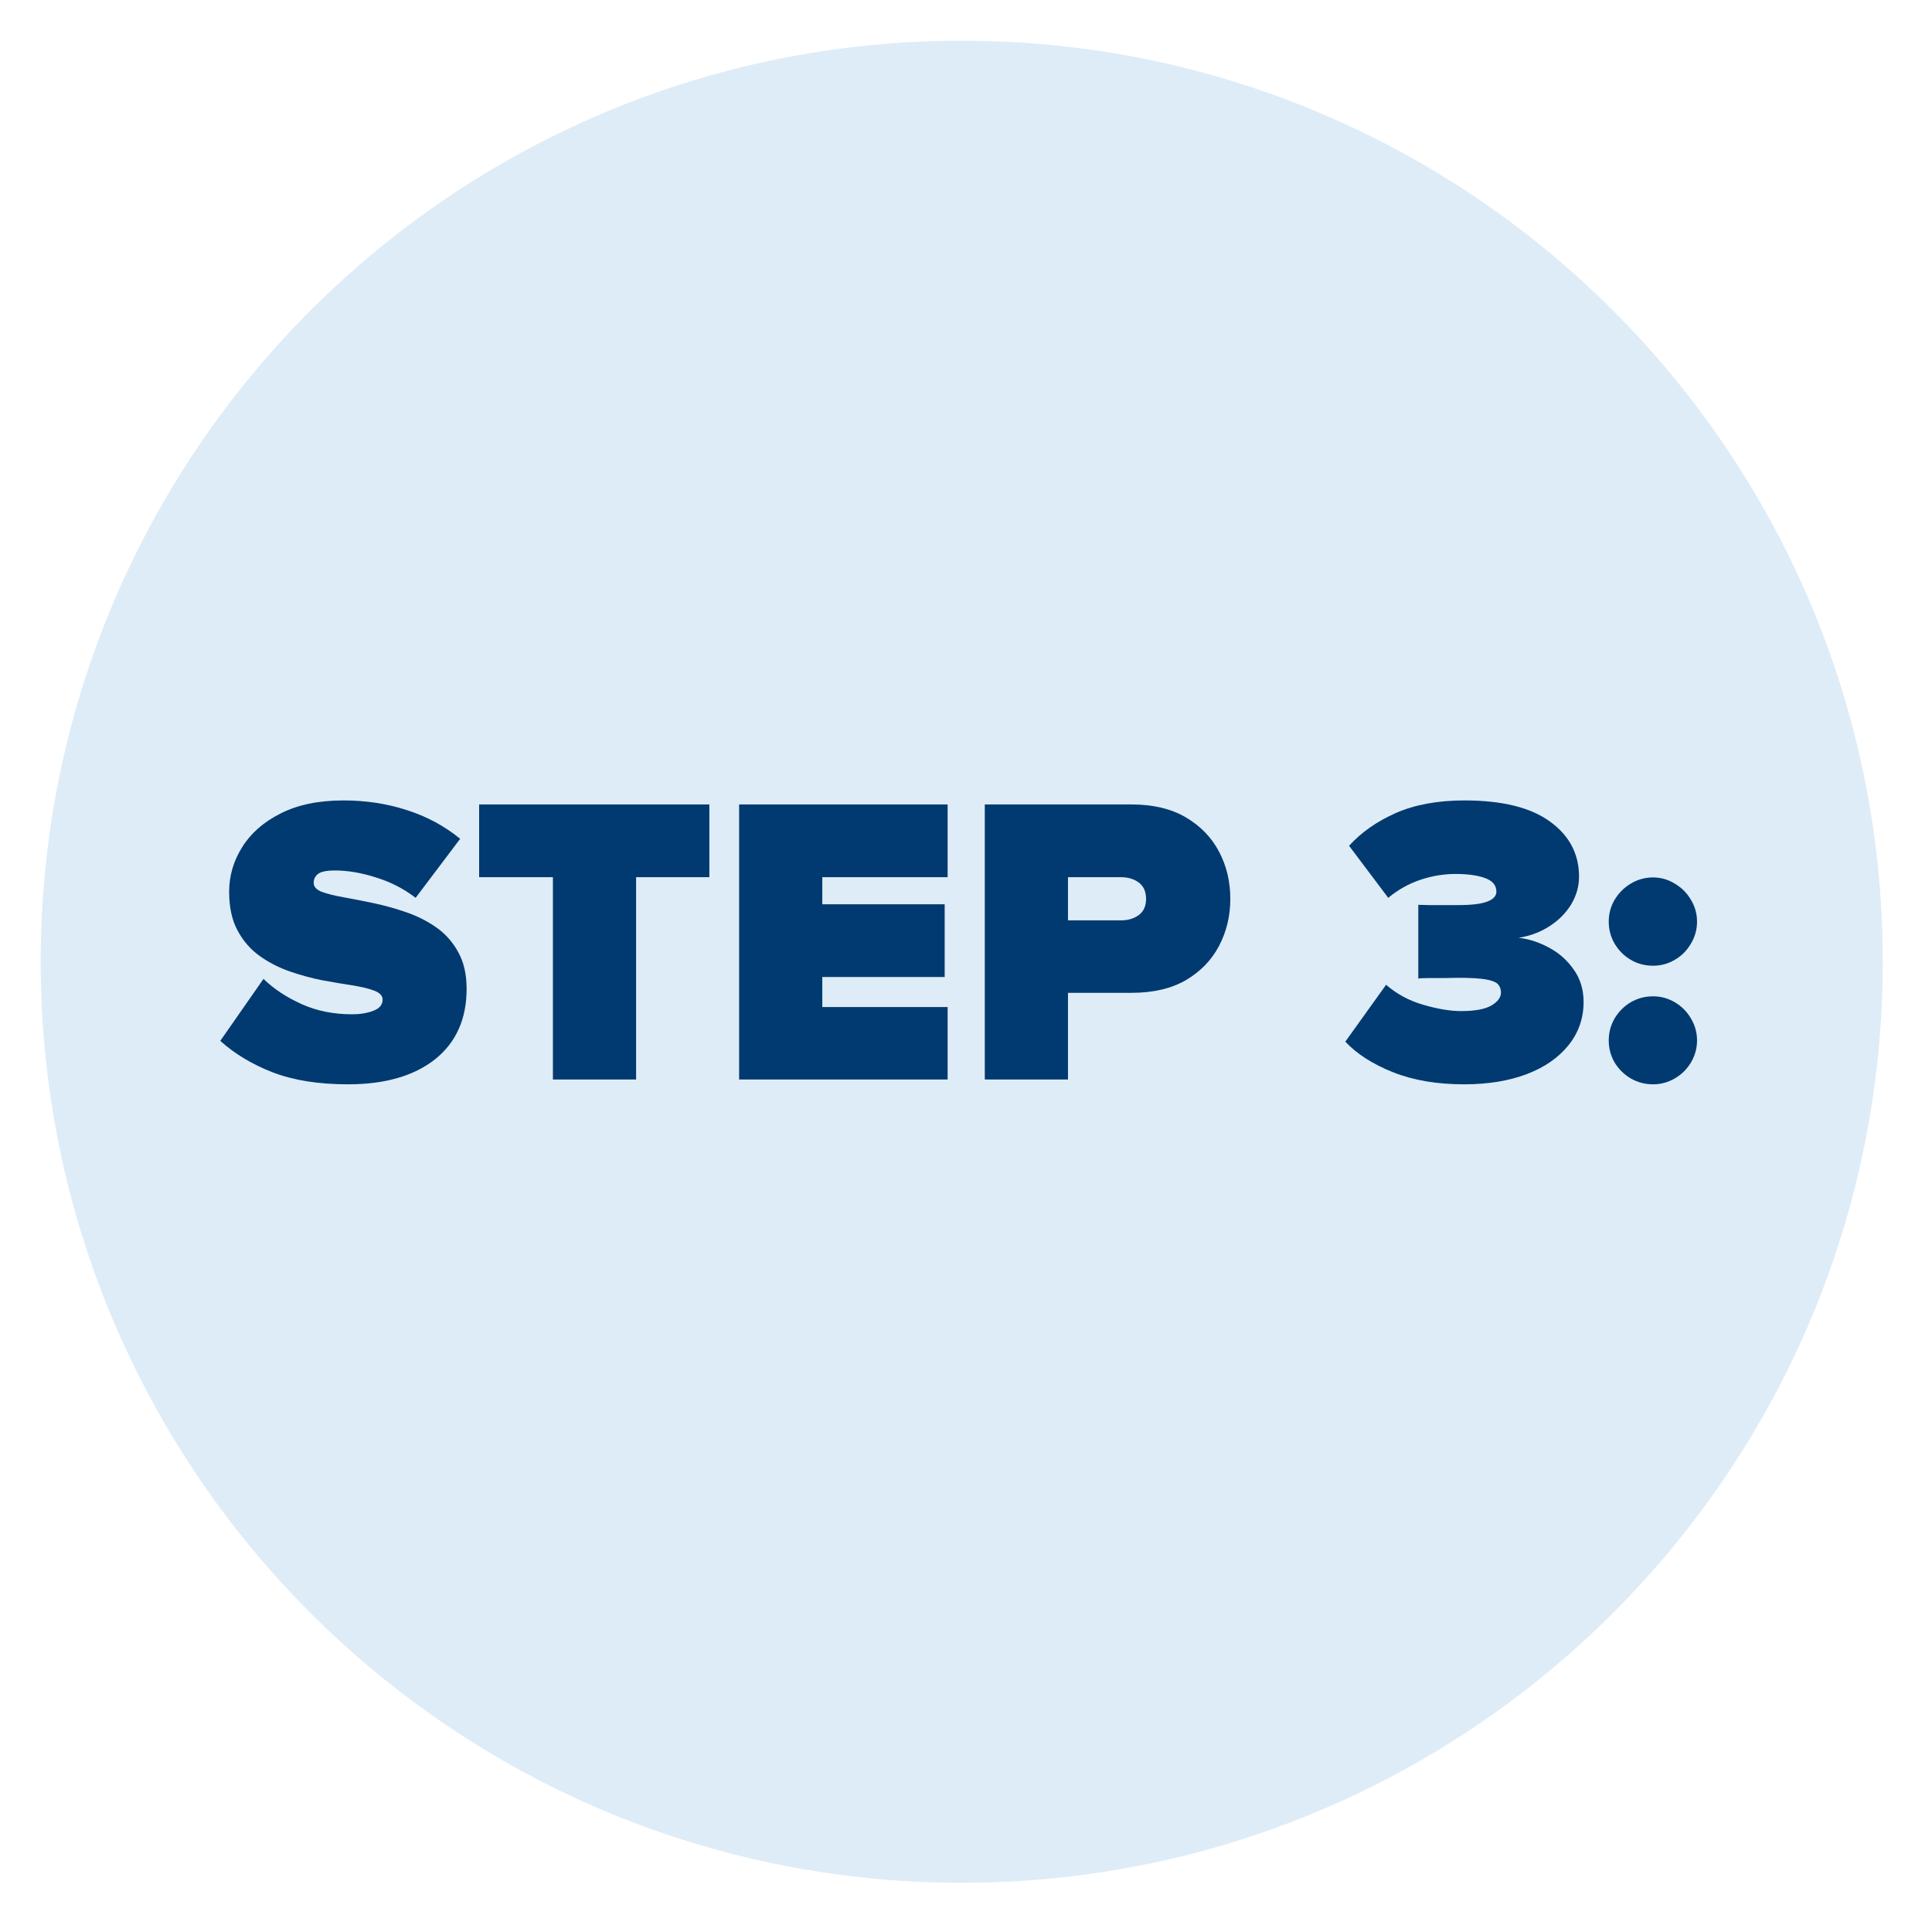
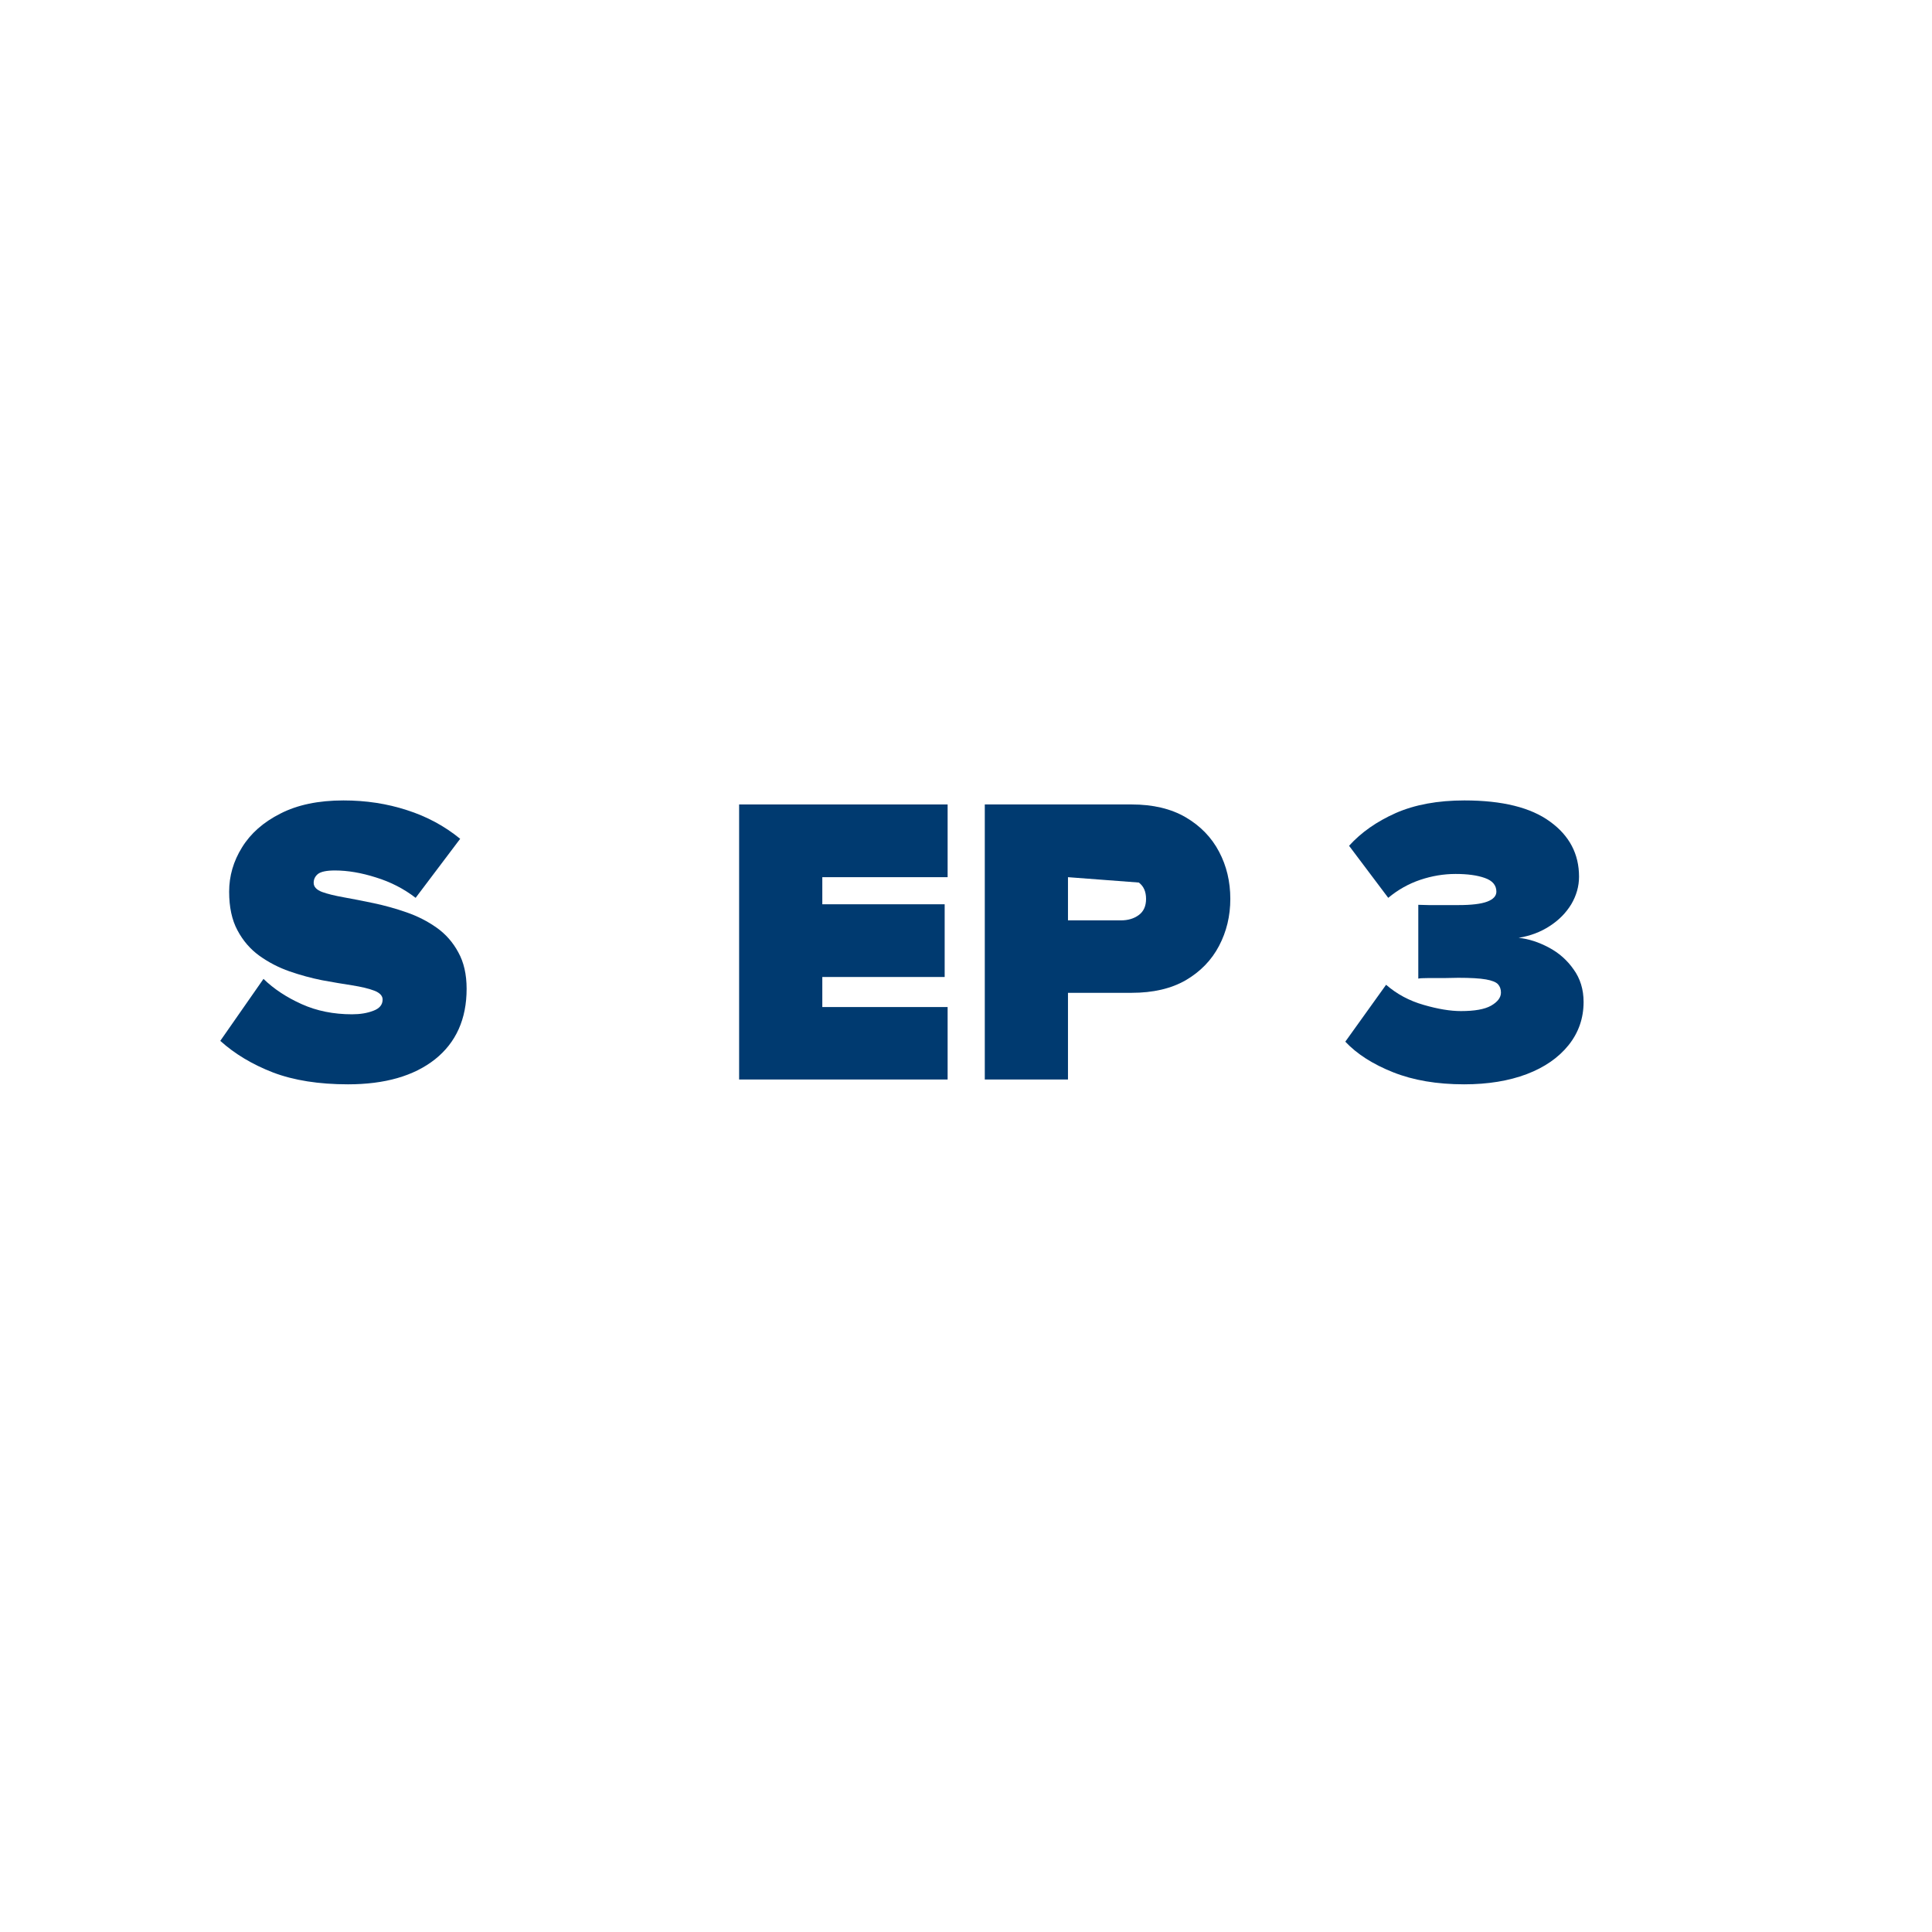
<svg xmlns="http://www.w3.org/2000/svg" width="150" viewBox="0 0 112.5 112.5" height="150" preserveAspectRatio="xMidYMid meet">
  <defs>
    <g />
    <clipPath id="a0cc744f78">
-       <path d="M 2.371 2.371 L 109.633 2.371 L 109.633 109.633 L 2.371 109.633 Z M 2.371 2.371 " clip-rule="nonzero" />
-     </clipPath>
+       </clipPath>
    <clipPath id="c2fcd872af">
      <path d="M 56 2.371 C 26.383 2.371 2.371 26.383 2.371 56 C 2.371 85.621 26.383 109.633 56 109.633 C 85.621 109.633 109.633 85.621 109.633 56 C 109.633 26.383 85.621 2.371 56 2.371 Z M 56 2.371 " clip-rule="nonzero" />
    </clipPath>
  </defs>
  <g clip-path="url(#a0cc744f78)">
    <g clip-path="url(#c2fcd872af)">
-       <path fill="#deecf7" d="M 2.371 2.371 L 109.633 2.371 L 109.633 109.633 L 2.371 109.633 Z M 2.371 2.371 " fill-opacity="1" fill-rule="nonzero" />
-     </g>
+       </g>
  </g>
  <g fill="#003a70" fill-opacity="1">
    <g transform="translate(12.749, 62.859)">
      <g>
        <path d="M 7.516 0.281 C 5.816 0.281 4.363 0.051 3.156 -0.406 C 1.945 -0.875 0.922 -1.488 0.078 -2.25 L 2.594 -5.859 C 3.195 -5.273 3.938 -4.785 4.812 -4.391 C 5.695 -3.992 6.676 -3.797 7.75 -3.797 C 8.219 -3.797 8.629 -3.863 8.984 -4 C 9.348 -4.133 9.531 -4.352 9.531 -4.656 C 9.531 -4.875 9.367 -5.047 9.047 -5.172 C 8.723 -5.297 8.289 -5.398 7.75 -5.484 C 7.219 -5.566 6.633 -5.664 6 -5.781 C 5.375 -5.906 4.742 -6.078 4.109 -6.297 C 3.484 -6.516 2.898 -6.816 2.359 -7.203 C 1.828 -7.586 1.398 -8.082 1.078 -8.688 C 0.754 -9.289 0.594 -10.039 0.594 -10.938 C 0.594 -11.852 0.844 -12.711 1.344 -13.516 C 1.844 -14.328 2.586 -14.984 3.578 -15.484 C 4.566 -15.992 5.789 -16.25 7.25 -16.25 C 8.562 -16.25 9.789 -16.062 10.938 -15.688 C 12.094 -15.32 13.129 -14.766 14.047 -14.016 L 11.453 -10.578 C 10.766 -11.109 9.992 -11.504 9.141 -11.766 C 8.297 -12.035 7.5 -12.172 6.75 -12.172 C 6.27 -12.172 5.941 -12.102 5.766 -11.969 C 5.598 -11.832 5.516 -11.66 5.516 -11.453 C 5.516 -11.223 5.676 -11.047 6 -10.922 C 6.32 -10.805 6.742 -10.703 7.266 -10.609 C 7.797 -10.516 8.379 -10.398 9.016 -10.266 C 9.66 -10.129 10.297 -9.953 10.922 -9.734 C 11.555 -9.516 12.141 -9.219 12.672 -8.844 C 13.203 -8.469 13.625 -7.988 13.938 -7.406 C 14.258 -6.832 14.422 -6.125 14.422 -5.281 C 14.422 -3.52 13.805 -2.148 12.578 -1.172 C 11.348 -0.203 9.66 0.281 7.516 0.281 Z M 7.516 0.281 " />
      </g>
    </g>
  </g>
  <g fill="#003a70" fill-opacity="1">
    <g transform="translate(27.462, 62.859)">
      <g>
-         <path d="M 9.578 0 L 4.734 0 L 4.734 -11.781 L 0.438 -11.781 L 0.438 -16.016 L 13.844 -16.016 L 13.844 -11.781 L 9.578 -11.781 Z M 9.578 0 " />
-       </g>
+         </g>
    </g>
  </g>
  <g fill="#003a70" fill-opacity="1">
    <g transform="translate(41.742, 62.859)">
      <g>
        <path d="M 13.438 0 L 1.297 0 L 1.297 -16.016 L 13.438 -16.016 L 13.438 -11.781 L 6.141 -11.781 L 6.141 -10.203 L 13.266 -10.203 L 13.266 -5.969 L 6.141 -5.969 L 6.141 -4.219 L 13.438 -4.219 Z M 13.438 0 " />
      </g>
    </g>
  </g>
  <g fill="#003a70" fill-opacity="1">
    <g transform="translate(56.047, 62.859)">
      <g>
-         <path d="M 6.141 0 L 1.297 0 L 1.297 -16.016 L 9.844 -16.016 C 11.094 -16.016 12.145 -15.766 13 -15.266 C 13.852 -14.766 14.5 -14.098 14.938 -13.266 C 15.375 -12.441 15.594 -11.523 15.594 -10.516 C 15.594 -9.523 15.375 -8.613 14.938 -7.781 C 14.5 -6.945 13.852 -6.281 13 -5.781 C 12.145 -5.289 11.094 -5.047 9.844 -5.047 L 6.141 -5.047 Z M 9.219 -9.266 C 9.633 -9.266 9.984 -9.367 10.266 -9.578 C 10.547 -9.785 10.688 -10.098 10.688 -10.516 C 10.688 -10.941 10.547 -11.258 10.266 -11.469 C 9.984 -11.676 9.633 -11.781 9.219 -11.781 L 6.141 -11.781 L 6.141 -9.266 Z M 9.219 -9.266 " />
+         <path d="M 6.141 0 L 1.297 0 L 1.297 -16.016 L 9.844 -16.016 C 11.094 -16.016 12.145 -15.766 13 -15.266 C 13.852 -14.766 14.5 -14.098 14.938 -13.266 C 15.375 -12.441 15.594 -11.523 15.594 -10.516 C 15.594 -9.523 15.375 -8.613 14.938 -7.781 C 14.5 -6.945 13.852 -6.281 13 -5.781 C 12.145 -5.289 11.094 -5.047 9.844 -5.047 L 6.141 -5.047 Z M 9.219 -9.266 C 9.633 -9.266 9.984 -9.367 10.266 -9.578 C 10.547 -9.785 10.688 -10.098 10.688 -10.516 C 10.688 -10.941 10.547 -11.258 10.266 -11.469 L 6.141 -11.781 L 6.141 -9.266 Z M 9.219 -9.266 " />
      </g>
    </g>
  </g>
  <g fill="#003a70" fill-opacity="1">
    <g transform="translate(71.936, 62.859)">
      <g />
    </g>
  </g>
  <g fill="#003a70" fill-opacity="1">
    <g transform="translate(78.056, 62.859)">
      <g>
        <path d="M 7.203 0.281 C 5.617 0.281 4.238 0.047 3.062 -0.422 C 1.883 -0.891 0.957 -1.484 0.281 -2.203 L 2.656 -5.516 C 3.281 -4.973 4.008 -4.582 4.844 -4.344 C 5.676 -4.102 6.398 -3.984 7.016 -3.984 C 7.805 -3.984 8.391 -4.086 8.766 -4.297 C 9.148 -4.516 9.344 -4.77 9.344 -5.062 C 9.344 -5.258 9.285 -5.422 9.172 -5.547 C 9.055 -5.672 8.82 -5.766 8.469 -5.828 C 8.113 -5.891 7.578 -5.922 6.859 -5.922 C 6.641 -5.922 6.359 -5.914 6.016 -5.906 C 5.68 -5.906 5.367 -5.906 5.078 -5.906 C 4.797 -5.906 4.613 -5.895 4.531 -5.875 L 4.531 -10.172 C 4.645 -10.172 4.848 -10.164 5.141 -10.156 C 5.441 -10.156 5.754 -10.156 6.078 -10.156 C 6.41 -10.156 6.672 -10.156 6.859 -10.156 C 7.629 -10.156 8.191 -10.223 8.547 -10.359 C 8.898 -10.492 9.078 -10.688 9.078 -10.938 C 9.078 -11.312 8.852 -11.578 8.406 -11.734 C 7.969 -11.891 7.398 -11.969 6.703 -11.969 C 6.004 -11.969 5.316 -11.852 4.641 -11.625 C 3.961 -11.395 3.344 -11.047 2.781 -10.578 L 0.5 -13.609 C 1.207 -14.391 2.113 -15.023 3.219 -15.516 C 4.332 -16.004 5.664 -16.25 7.219 -16.25 C 9.426 -16.25 11.086 -15.836 12.203 -15.016 C 13.328 -14.203 13.891 -13.133 13.891 -11.812 C 13.891 -11.25 13.738 -10.711 13.438 -10.203 C 13.133 -9.703 12.719 -9.281 12.188 -8.938 C 11.664 -8.594 11.062 -8.363 10.375 -8.25 C 10.957 -8.188 11.539 -8 12.125 -7.688 C 12.719 -7.375 13.203 -6.945 13.578 -6.406 C 13.961 -5.875 14.156 -5.242 14.156 -4.516 C 14.156 -3.566 13.863 -2.727 13.281 -2 C 12.695 -1.27 11.883 -0.707 10.844 -0.312 C 9.801 0.082 8.586 0.281 7.203 0.281 Z M 7.203 0.281 " />
      </g>
    </g>
  </g>
  <g fill="#003a70" fill-opacity="1">
    <g transform="translate(92.865, 62.859)">
      <g>
-         <path d="M 3.391 -6.625 C 2.922 -6.625 2.488 -6.738 2.094 -6.969 C 1.707 -7.195 1.395 -7.508 1.156 -7.906 C 0.926 -8.301 0.812 -8.727 0.812 -9.188 C 0.812 -9.656 0.926 -10.082 1.156 -10.469 C 1.395 -10.863 1.707 -11.176 2.094 -11.406 C 2.488 -11.645 2.922 -11.766 3.391 -11.766 C 3.848 -11.766 4.27 -11.645 4.656 -11.406 C 5.051 -11.176 5.363 -10.863 5.594 -10.469 C 5.832 -10.082 5.953 -9.656 5.953 -9.188 C 5.953 -8.727 5.832 -8.301 5.594 -7.906 C 5.363 -7.508 5.051 -7.195 4.656 -6.969 C 4.27 -6.738 3.848 -6.625 3.391 -6.625 Z M 3.391 0.281 C 2.922 0.281 2.488 0.164 2.094 -0.062 C 1.707 -0.289 1.395 -0.598 1.156 -0.984 C 0.926 -1.379 0.812 -1.812 0.812 -2.281 C 0.812 -2.738 0.926 -3.164 1.156 -3.562 C 1.395 -3.957 1.707 -4.27 2.094 -4.5 C 2.488 -4.727 2.922 -4.844 3.391 -4.844 C 3.848 -4.844 4.27 -4.727 4.656 -4.5 C 5.051 -4.27 5.363 -3.957 5.594 -3.562 C 5.832 -3.164 5.953 -2.738 5.953 -2.281 C 5.953 -1.812 5.832 -1.379 5.594 -0.984 C 5.363 -0.598 5.051 -0.289 4.656 -0.062 C 4.27 0.164 3.848 0.281 3.391 0.281 Z M 3.391 0.281 " />
-       </g>
+         </g>
    </g>
  </g>
</svg>